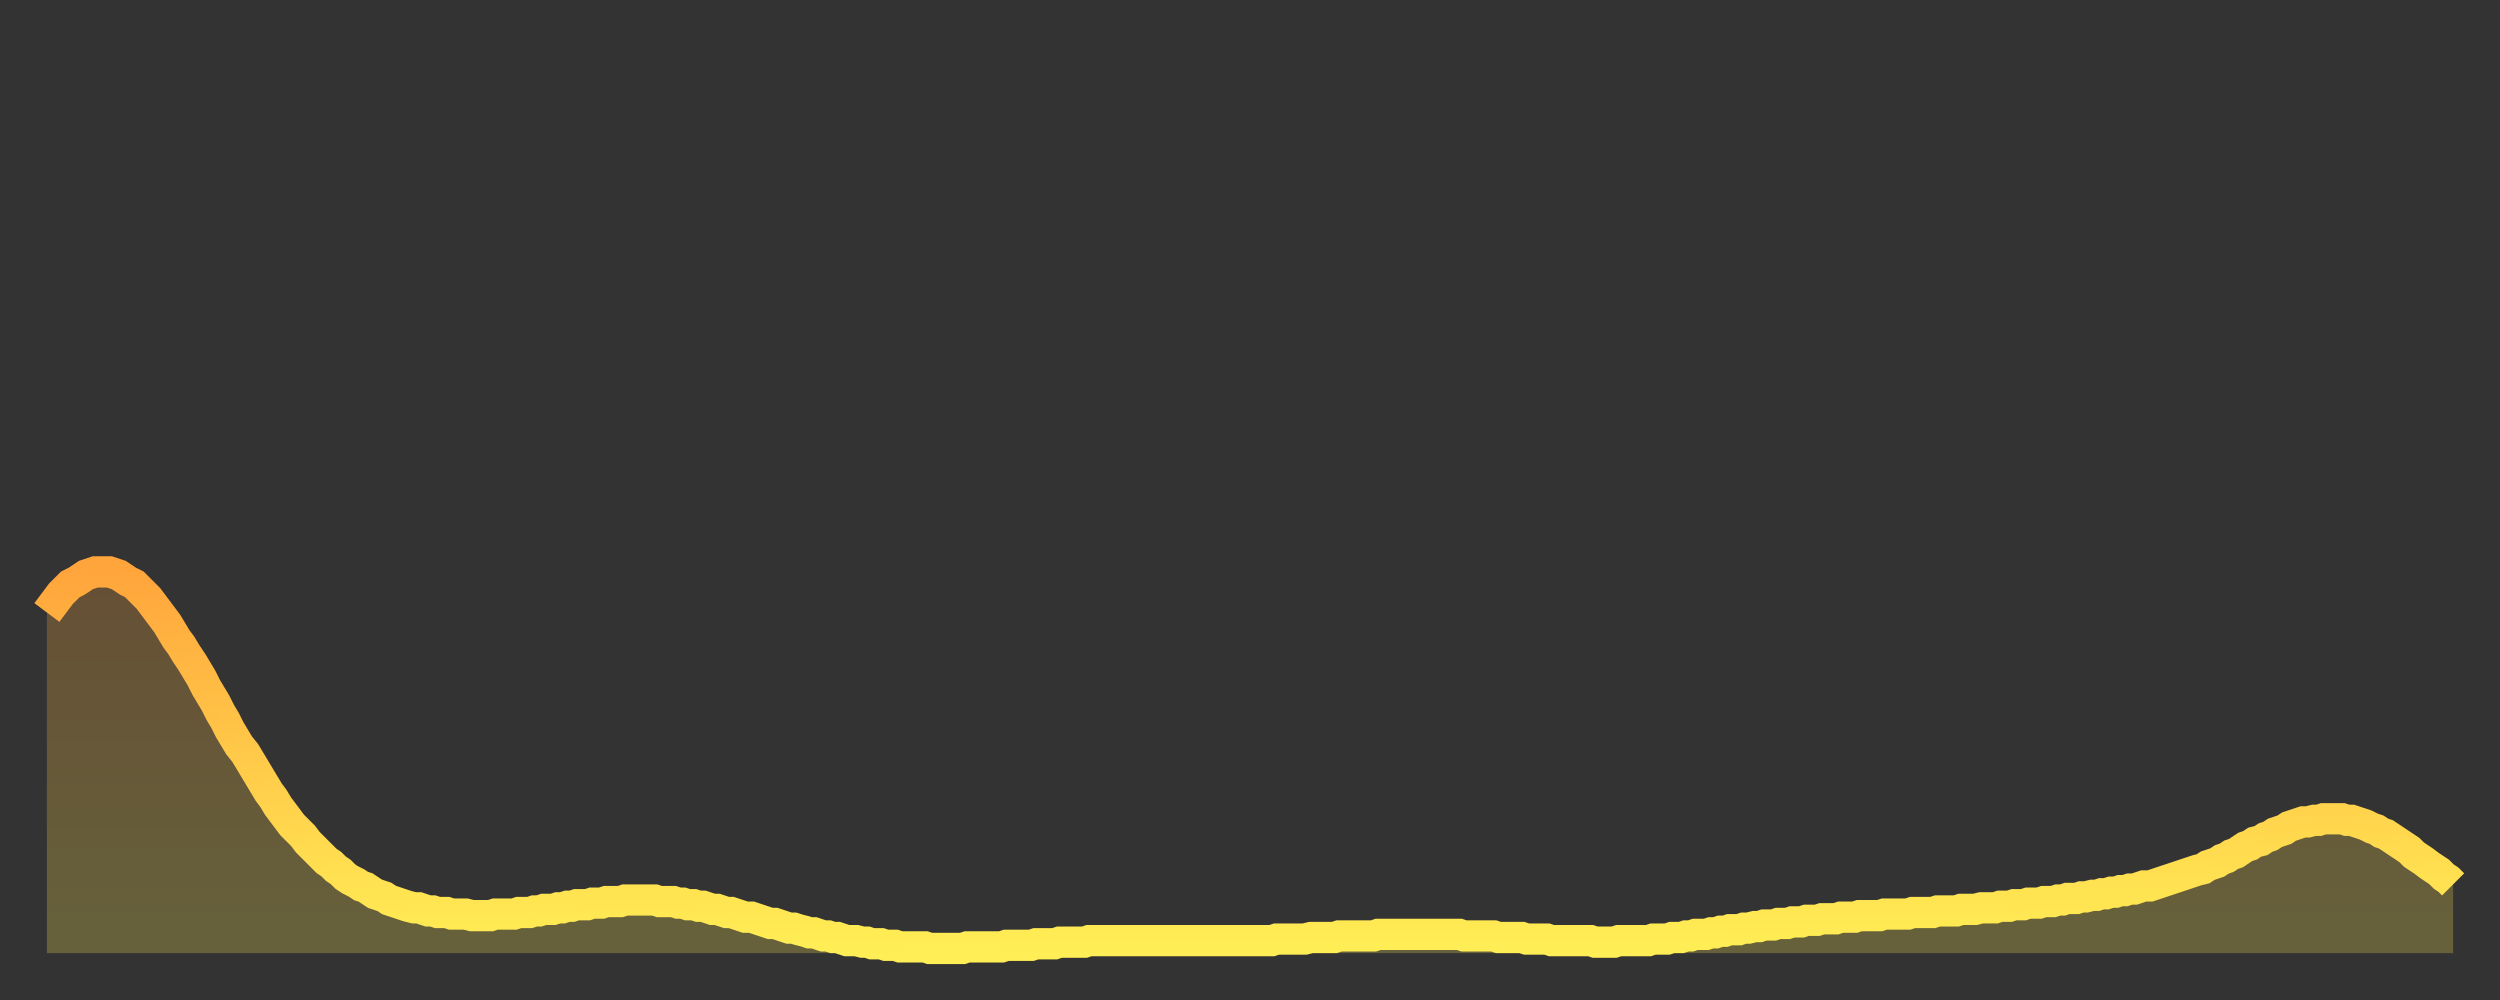
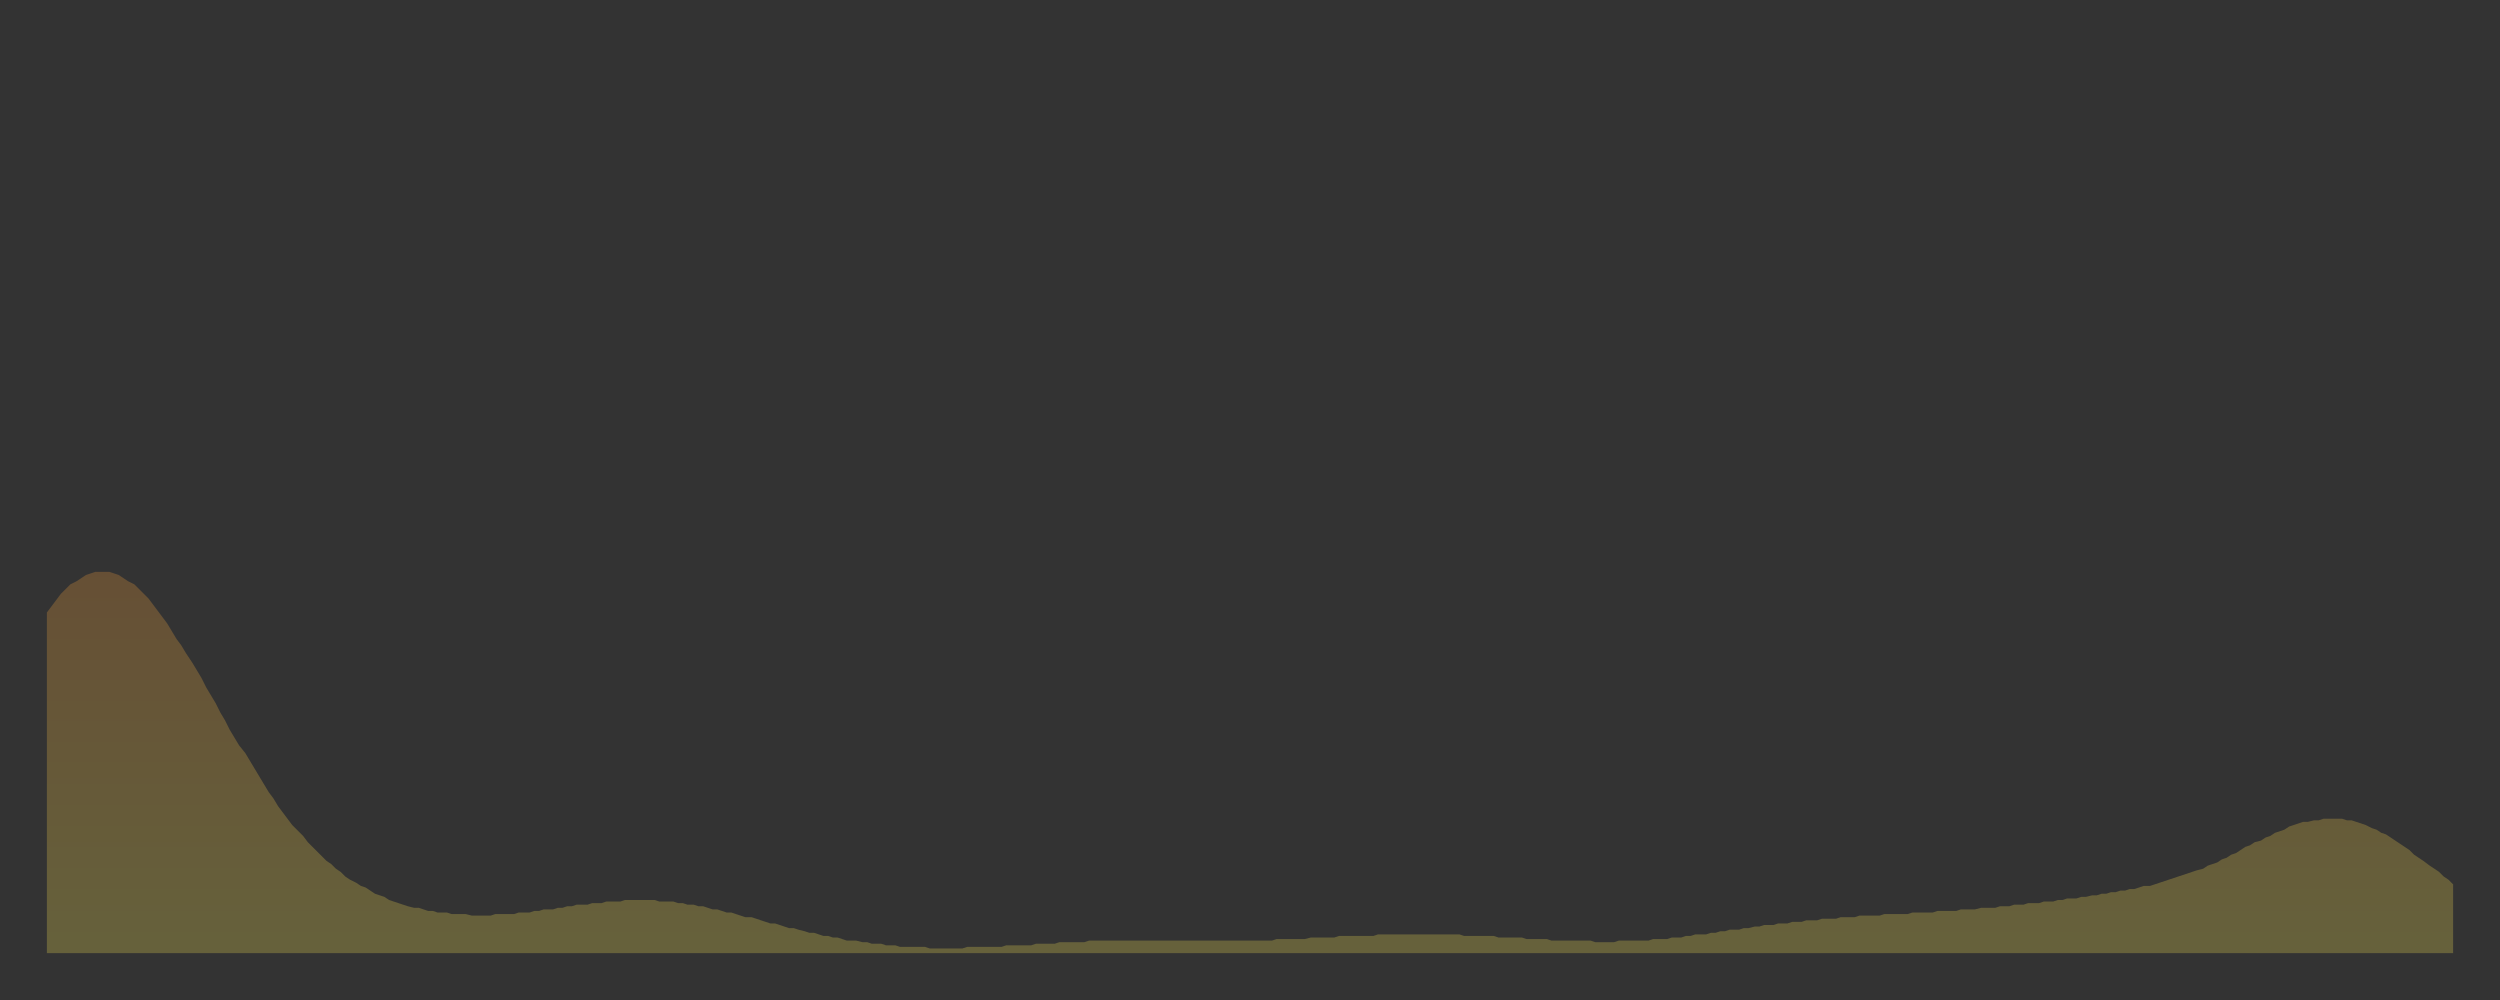
<svg xmlns="http://www.w3.org/2000/svg" baseProfile="full" height="64" version="1.1" width="160">
  <rect width="100%" height="100%" fill="#333333" stroke="none" />
  <defs>
    <linearGradient id="id56580" x1="0" x2="0" y1="0" y2="1">
      <stop offset="0%" stop-color="#ffa53c" />
      <stop offset="50%" stop-color="#ffca49" />
      <stop offset="100%" stop-color="#ffee55" />
    </linearGradient>
  </defs>
  <g transform="translate(3,3)">
    <g>
-       <path d="M 0.0 36.2 L 0.3 35.8 0.6 35.4 0.9 35.0 1.2 34.7 1.5 34.4 1.9 34.2 2.2 34.0 2.5 33.8 2.8 33.7 3.1 33.6 3.4 33.6 3.7 33.6 4.0 33.6 4.3 33.7 4.6 33.8 4.9 34.0 5.2 34.2 5.6 34.4 5.9 34.7 6.2 35.0 6.5 35.3 6.8 35.7 7.1 36.1 7.4 36.5 7.7 36.9 8.0 37.4 8.3 37.9 8.6 38.3 8.9 38.8 9.3 39.4 9.6 39.9 9.9 40.4 10.2 41.0 10.5 41.5 10.8 42.0 11.1 42.6 11.4 43.1 11.7 43.7 12.0 44.2 12.3 44.7 12.7 45.2 13.0 45.7 13.3 46.2 13.6 46.7 13.9 47.2 14.2 47.7 14.5 48.1 14.8 48.6 15.1 49.0 15.4 49.4 15.7 49.8 16.0 50.1 16.4 50.5 16.7 50.9 17.0 51.2 17.3 51.5 17.6 51.8 17.9 52.1 18.2 52.3 18.5 52.6 18.8 52.8 19.1 53.1 19.4 53.3 19.8 53.5 20.1 53.7 20.4 53.8 20.7 54.0 21.0 54.2 21.3 54.3 21.6 54.4 21.9 54.6 22.2 54.7 22.5 54.8 22.8 54.9 23.1 55.0 23.5 55.1 23.8 55.1 24.1 55.2 24.4 55.3 24.7 55.3 25.0 55.4 25.3 55.4 25.6 55.4 25.9 55.5 26.2 55.5 26.5 55.5 26.8 55.5 27.2 55.6 27.5 55.6 27.8 55.6 28.1 55.6 28.4 55.6 28.7 55.5 29.0 55.5 29.3 55.5 29.6 55.5 29.9 55.5 30.2 55.4 30.6 55.4 30.9 55.4 31.2 55.3 31.5 55.3 31.8 55.2 32.1 55.2 32.4 55.2 32.7 55.1 33.0 55.1 33.3 55.0 33.6 55.0 33.9 54.9 34.3 54.9 34.6 54.9 34.9 54.8 35.2 54.8 35.5 54.8 35.8 54.7 36.1 54.7 36.4 54.7 36.7 54.7 37.0 54.6 37.3 54.6 37.7 54.6 38.0 54.6 38.3 54.6 38.6 54.6 38.9 54.6 39.2 54.7 39.5 54.7 39.8 54.7 40.1 54.7 40.4 54.8 40.7 54.8 41.0 54.9 41.4 54.9 41.7 55.0 42.0 55.0 42.3 55.1 42.6 55.2 42.9 55.2 43.2 55.3 43.5 55.4 43.8 55.4 44.1 55.5 44.4 55.6 44.7 55.7 45.1 55.7 45.4 55.8 45.7 55.9 46.0 56.0 46.3 56.1 46.6 56.1 46.9 56.2 47.2 56.3 47.5 56.4 47.8 56.4 48.1 56.5 48.5 56.6 48.8 56.7 49.1 56.7 49.4 56.8 49.7 56.9 50.0 56.9 50.3 57.0 50.6 57.0 50.9 57.1 51.2 57.2 51.5 57.2 51.8 57.2 52.2 57.3 52.5 57.3 52.8 57.4 53.1 57.4 53.4 57.4 53.7 57.5 54.0 57.5 54.3 57.5 54.6 57.6 54.9 57.6 55.2 57.6 55.6 57.6 55.9 57.6 56.2 57.6 56.5 57.7 56.8 57.7 57.1 57.7 57.4 57.7 57.7 57.7 58.0 57.7 58.3 57.7 58.6 57.7 58.9 57.6 59.3 57.6 59.6 57.6 59.9 57.6 60.2 57.6 60.5 57.6 60.8 57.6 61.1 57.6 61.4 57.5 61.7 57.5 62.0 57.5 62.3 57.5 62.6 57.5 63.0 57.5 63.3 57.4 63.6 57.4 63.9 57.4 64.2 57.4 64.5 57.4 64.8 57.3 65.1 57.3 65.4 57.3 65.7 57.3 66.0 57.3 66.4 57.3 66.7 57.2 67.0 57.2 67.3 57.2 67.6 57.2 67.9 57.2 68.2 57.2 68.5 57.2 68.8 57.2 69.1 57.2 69.4 57.2 69.7 57.2 70.1 57.2 70.4 57.2 70.7 57.2 71.0 57.2 71.3 57.2 71.6 57.2 71.9 57.2 72.2 57.2 72.5 57.2 72.8 57.2 73.1 57.2 73.5 57.2 73.8 57.2 74.1 57.2 74.4 57.2 74.7 57.2 75.0 57.2 75.3 57.2 75.6 57.2 75.9 57.2 76.2 57.2 76.5 57.2 76.8 57.2 77.2 57.2 77.5 57.2 77.8 57.2 78.1 57.2 78.4 57.2 78.7 57.1 79.0 57.1 79.3 57.1 79.6 57.1 79.9 57.1 80.2 57.1 80.5 57.1 80.9 57.0 81.2 57.0 81.5 57.0 81.8 57.0 82.1 57.0 82.4 57.0 82.7 56.9 83.0 56.9 83.3 56.9 83.6 56.9 83.9 56.9 84.3 56.9 84.6 56.9 84.9 56.9 85.2 56.8 85.5 56.8 85.8 56.8 86.1 56.8 86.4 56.8 86.7 56.8 87.0 56.8 87.3 56.8 87.6 56.8 88.0 56.8 88.3 56.8 88.6 56.8 88.9 56.8 89.2 56.8 89.5 56.8 89.8 56.8 90.1 56.8 90.4 56.8 90.7 56.9 91.0 56.9 91.4 56.9 91.7 56.9 92.0 56.9 92.3 56.9 92.6 56.9 92.9 57.0 93.2 57.0 93.5 57.0 93.8 57.0 94.1 57.0 94.4 57.0 94.7 57.1 95.1 57.1 95.4 57.1 95.7 57.1 96.0 57.1 96.3 57.2 96.6 57.2 96.9 57.2 97.2 57.2 97.5 57.2 97.8 57.2 98.1 57.2 98.4 57.2 98.8 57.2 99.1 57.3 99.4 57.3 99.7 57.3 100.0 57.3 100.3 57.3 100.6 57.2 100.9 57.2 101.2 57.2 101.5 57.2 101.8 57.2 102.2 57.2 102.5 57.2 102.8 57.1 103.1 57.1 103.4 57.1 103.7 57.1 104.0 57.0 104.3 57.0 104.6 57.0 104.9 56.9 105.2 56.9 105.5 56.8 105.9 56.8 106.2 56.8 106.5 56.7 106.8 56.7 107.1 56.6 107.4 56.6 107.7 56.5 108.0 56.5 108.3 56.5 108.6 56.4 108.9 56.4 109.3 56.3 109.6 56.3 109.9 56.2 110.2 56.2 110.5 56.2 110.8 56.1 111.1 56.1 111.4 56.1 111.7 56.0 112.0 56.0 112.3 56.0 112.6 55.9 113.0 55.9 113.3 55.9 113.6 55.8 113.9 55.8 114.2 55.8 114.5 55.8 114.8 55.7 115.1 55.7 115.4 55.7 115.7 55.7 116.0 55.6 116.3 55.6 116.7 55.6 117.0 55.6 117.3 55.6 117.6 55.5 117.9 55.5 118.2 55.5 118.5 55.5 118.8 55.5 119.1 55.5 119.4 55.4 119.7 55.4 120.1 55.4 120.4 55.4 120.7 55.4 121.0 55.3 121.3 55.3 121.6 55.3 121.9 55.3 122.2 55.3 122.5 55.2 122.8 55.2 123.1 55.2 123.4 55.2 123.8 55.1 124.1 55.1 124.4 55.1 124.7 55.1 125.0 55.0 125.3 55.0 125.6 55.0 125.9 54.9 126.2 54.9 126.5 54.9 126.8 54.8 127.2 54.8 127.5 54.8 127.8 54.7 128.1 54.7 128.4 54.7 128.7 54.6 129.0 54.6 129.3 54.5 129.6 54.5 129.9 54.5 130.2 54.4 130.5 54.4 130.9 54.3 131.2 54.3 131.5 54.2 131.8 54.2 132.1 54.1 132.4 54.1 132.7 54.0 133.0 54.0 133.3 53.9 133.6 53.9 133.9 53.8 134.2 53.7 134.6 53.7 134.9 53.6 135.2 53.5 135.5 53.4 135.8 53.3 136.1 53.2 136.4 53.1 136.7 53.0 137.0 52.9 137.3 52.8 137.6 52.7 138.0 52.6 138.3 52.4 138.6 52.3 138.9 52.2 139.2 52.0 139.5 51.9 139.8 51.7 140.1 51.6 140.4 51.4 140.7 51.2 141.0 51.1 141.3 50.9 141.7 50.8 142.0 50.6 142.3 50.5 142.6 50.3 142.9 50.2 143.2 50.1 143.5 49.9 143.8 49.8 144.1 49.7 144.4 49.6 144.7 49.6 145.1 49.5 145.4 49.5 145.7 49.4 146.0 49.4 146.3 49.4 146.6 49.4 146.9 49.4 147.2 49.5 147.5 49.5 147.8 49.6 148.1 49.7 148.4 49.8 148.8 50.0 149.1 50.1 149.4 50.3 149.7 50.4 150.0 50.6 150.3 50.8 150.6 51.0 150.9 51.2 151.2 51.4 151.5 51.7 151.8 51.9 152.1 52.1 152.5 52.4 152.8 52.6 153.1 52.8 153.4 53.1 153.7 53.3 154.0 53.6" fill="none" id="graph-curve" opacity="1" stroke="url(#id56580)" stroke-width="2" />
      <path d="M 0 58 L 0.0 36.2 0.3 35.8 0.6 35.4 0.9 35.0 1.2 34.7 1.5 34.4 1.9 34.2 2.2 34.0 2.5 33.8 2.8 33.7 3.1 33.6 3.4 33.6 3.7 33.6 4.0 33.6 4.3 33.7 4.6 33.8 4.9 34.0 5.2 34.2 5.6 34.4 5.9 34.7 6.2 35.0 6.5 35.3 6.8 35.7 7.1 36.1 7.4 36.5 7.7 36.9 8.0 37.4 8.3 37.9 8.6 38.3 8.9 38.8 9.3 39.4 9.6 39.9 9.9 40.4 10.2 41.0 10.5 41.5 10.8 42.0 11.1 42.6 11.4 43.1 11.7 43.7 12.0 44.2 12.3 44.7 12.7 45.2 13.0 45.7 13.3 46.2 13.6 46.7 13.9 47.2 14.2 47.7 14.5 48.1 14.8 48.6 15.1 49.0 15.4 49.4 15.7 49.8 16.0 50.1 16.4 50.5 16.7 50.9 17.0 51.2 17.3 51.5 17.6 51.8 17.9 52.1 18.2 52.3 18.5 52.6 18.8 52.8 19.1 53.1 19.4 53.3 19.8 53.5 20.1 53.7 20.4 53.8 20.7 54.0 21.0 54.2 21.3 54.3 21.6 54.4 21.9 54.6 22.2 54.7 22.5 54.8 22.8 54.9 23.1 55.0 23.5 55.1 23.8 55.1 24.1 55.2 24.4 55.3 24.7 55.3 25.0 55.4 25.3 55.4 25.6 55.4 25.9 55.5 26.2 55.5 26.5 55.5 26.8 55.5 27.2 55.6 27.5 55.6 27.8 55.6 28.1 55.6 28.4 55.6 28.7 55.5 29.0 55.5 29.3 55.5 29.6 55.5 29.9 55.5 30.2 55.4 30.6 55.4 30.9 55.4 31.2 55.3 31.5 55.3 31.8 55.2 32.1 55.2 32.4 55.2 32.7 55.1 33.0 55.1 33.3 55.0 33.6 55.0 33.9 54.9 34.3 54.9 34.6 54.9 34.9 54.8 35.2 54.8 35.5 54.8 35.8 54.7 36.1 54.7 36.4 54.7 36.7 54.7 37.0 54.6 37.3 54.6 37.7 54.6 38.0 54.6 38.3 54.6 38.6 54.6 38.9 54.6 39.2 54.7 39.5 54.7 39.8 54.7 40.1 54.7 40.4 54.8 40.7 54.8 41.0 54.9 41.4 54.9 41.7 55.0 42.0 55.0 42.3 55.1 42.6 55.2 42.9 55.2 43.2 55.3 43.5 55.4 43.8 55.4 44.1 55.5 44.4 55.6 44.7 55.7 45.1 55.7 45.4 55.8 45.7 55.9 46.0 56.0 46.3 56.1 46.6 56.1 46.9 56.2 47.2 56.3 47.5 56.4 47.8 56.4 48.1 56.5 48.5 56.6 48.8 56.7 49.1 56.7 49.4 56.8 49.7 56.9 50.0 56.9 50.3 57.0 50.6 57.0 50.9 57.1 51.2 57.2 51.5 57.2 51.8 57.2 52.2 57.3 52.5 57.3 52.8 57.4 53.1 57.4 53.4 57.4 53.7 57.5 54.0 57.5 54.3 57.5 54.6 57.6 54.9 57.6 55.2 57.6 55.6 57.6 55.9 57.6 56.2 57.6 56.5 57.7 56.8 57.7 57.1 57.7 57.4 57.7 57.7 57.7 58.0 57.7 58.3 57.7 58.6 57.7 58.9 57.6 59.3 57.6 59.6 57.6 59.9 57.6 60.2 57.6 60.5 57.6 60.8 57.6 61.1 57.6 61.4 57.5 61.7 57.5 62.0 57.5 62.3 57.5 62.6 57.5 63.0 57.5 63.3 57.4 63.6 57.4 63.9 57.4 64.2 57.4 64.5 57.4 64.8 57.3 65.1 57.3 65.4 57.3 65.7 57.3 66.0 57.3 66.4 57.3 66.7 57.2 67.0 57.2 67.3 57.2 67.6 57.2 67.9 57.2 68.2 57.2 68.5 57.2 68.8 57.2 69.1 57.2 69.4 57.2 69.7 57.2 70.1 57.2 70.4 57.2 70.7 57.2 71.0 57.2 71.3 57.2 71.6 57.2 71.9 57.2 72.2 57.2 72.5 57.2 72.8 57.2 73.1 57.2 73.5 57.2 73.8 57.2 74.1 57.2 74.4 57.2 74.7 57.2 75.0 57.2 75.3 57.2 75.6 57.2 75.9 57.2 76.2 57.2 76.5 57.2 76.8 57.2 77.2 57.2 77.5 57.2 77.8 57.2 78.1 57.2 78.4 57.2 78.7 57.1 79.0 57.1 79.3 57.1 79.6 57.1 79.9 57.1 80.2 57.1 80.5 57.1 80.9 57.0 81.2 57.0 81.5 57.0 81.8 57.0 82.1 57.0 82.4 57.0 82.7 56.9 83.0 56.9 83.3 56.9 83.6 56.9 83.9 56.9 84.3 56.9 84.6 56.9 84.9 56.9 85.2 56.8 85.5 56.8 85.8 56.8 86.1 56.8 86.4 56.8 86.7 56.8 87.0 56.8 87.3 56.8 87.6 56.8 88.0 56.8 88.3 56.8 88.6 56.8 88.9 56.8 89.2 56.8 89.5 56.8 89.8 56.8 90.1 56.8 90.4 56.8 90.7 56.9 91.0 56.9 91.4 56.9 91.7 56.9 92.0 56.9 92.3 56.9 92.6 56.9 92.9 57.0 93.2 57.0 93.5 57.0 93.8 57.0 94.1 57.0 94.4 57.0 94.7 57.1 95.1 57.1 95.4 57.1 95.7 57.1 96.0 57.1 96.3 57.2 96.6 57.2 96.9 57.2 97.2 57.2 97.5 57.2 97.8 57.2 98.1 57.2 98.4 57.2 98.8 57.2 99.1 57.3 99.4 57.3 99.7 57.3 100.0 57.3 100.3 57.3 100.6 57.2 100.9 57.2 101.2 57.2 101.5 57.2 101.8 57.2 102.2 57.2 102.5 57.2 102.8 57.1 103.1 57.1 103.4 57.1 103.7 57.1 104.0 57.0 104.3 57.0 104.6 57.0 104.9 56.9 105.2 56.9 105.5 56.8 105.9 56.8 106.2 56.8 106.5 56.7 106.8 56.7 107.1 56.6 107.4 56.6 107.7 56.5 108.0 56.5 108.3 56.5 108.6 56.4 108.9 56.4 109.3 56.3 109.6 56.3 109.9 56.2 110.2 56.2 110.5 56.2 110.8 56.1 111.1 56.1 111.4 56.1 111.7 56.0 112.0 56.0 112.3 56.0 112.6 55.9 113.0 55.9 113.3 55.9 113.6 55.8 113.9 55.8 114.2 55.8 114.5 55.8 114.8 55.7 115.1 55.7 115.4 55.7 115.7 55.7 116.0 55.6 116.3 55.6 116.7 55.6 117.0 55.6 117.3 55.6 117.6 55.5 117.9 55.5 118.2 55.5 118.5 55.5 118.8 55.5 119.1 55.5 119.4 55.4 119.7 55.4 120.1 55.4 120.4 55.4 120.7 55.4 121.0 55.3 121.3 55.3 121.6 55.3 121.9 55.3 122.2 55.3 122.5 55.2 122.8 55.2 123.1 55.2 123.4 55.2 123.8 55.1 124.1 55.1 124.4 55.1 124.7 55.1 125.0 55.0 125.3 55.0 125.6 55.0 125.9 54.9 126.2 54.9 126.5 54.9 126.8 54.8 127.2 54.8 127.5 54.8 127.8 54.7 128.1 54.7 128.4 54.7 128.7 54.6 129.0 54.6 129.3 54.5 129.6 54.5 129.9 54.5 130.2 54.4 130.5 54.4 130.9 54.3 131.2 54.3 131.5 54.2 131.8 54.2 132.1 54.1 132.4 54.1 132.7 54.0 133.0 54.0 133.3 53.9 133.6 53.9 133.9 53.8 134.2 53.7 134.6 53.7 134.9 53.6 135.2 53.5 135.5 53.4 135.8 53.3 136.1 53.2 136.4 53.1 136.7 53.0 137.0 52.9 137.3 52.8 137.6 52.7 138.0 52.6 138.3 52.4 138.6 52.3 138.9 52.2 139.2 52.0 139.5 51.9 139.8 51.7 140.1 51.6 140.4 51.4 140.7 51.2 141.0 51.1 141.3 50.9 141.7 50.8 142.0 50.6 142.3 50.5 142.6 50.3 142.9 50.2 143.2 50.1 143.5 49.9 143.8 49.8 144.1 49.7 144.4 49.6 144.7 49.6 145.1 49.5 145.4 49.5 145.7 49.4 146.0 49.4 146.3 49.4 146.6 49.4 146.9 49.4 147.2 49.5 147.5 49.5 147.8 49.6 148.1 49.7 148.4 49.8 148.8 50.0 149.1 50.1 149.4 50.3 149.7 50.4 150.0 50.6 150.3 50.8 150.6 51.0 150.9 51.2 151.2 51.4 151.5 51.7 151.8 51.9 152.1 52.1 152.5 52.4 152.8 52.6 153.1 52.8 153.4 53.1 153.7 53.3 154.0 53.6 154 58" fill="url(#id56580)" fill-opacity=".25" id="graph-shadow" />
    </g>
  </g>
</svg>